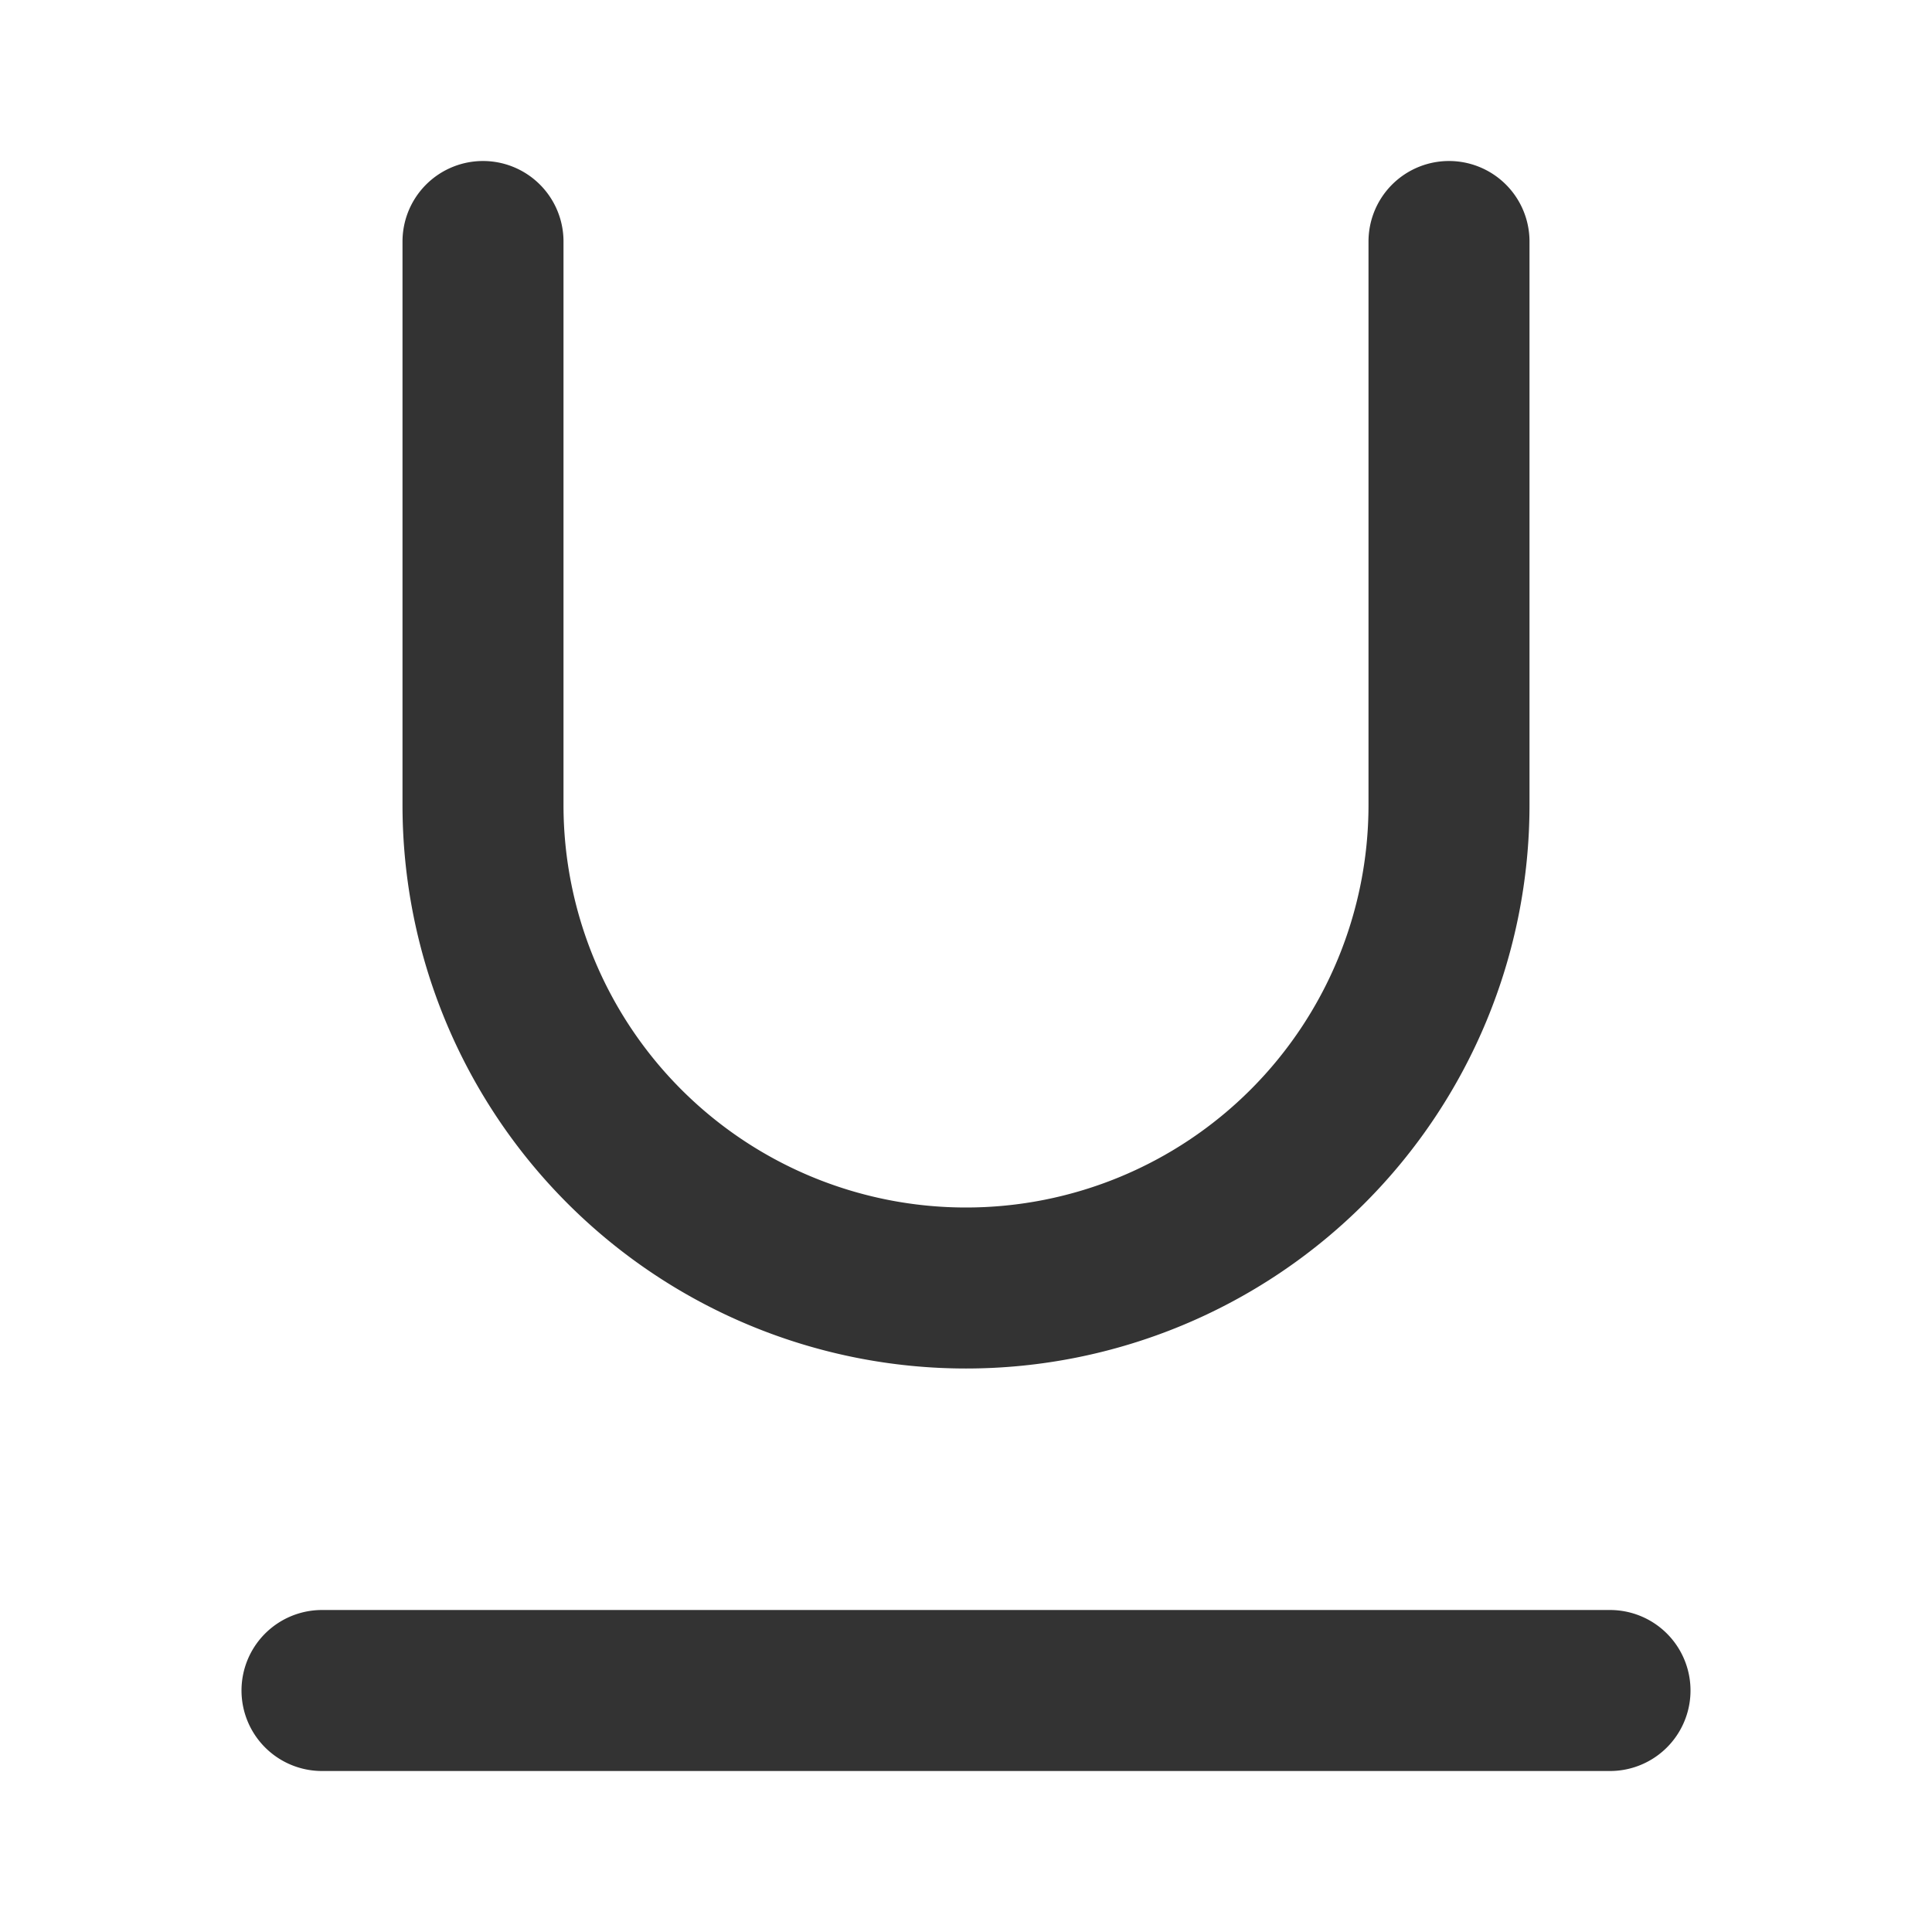
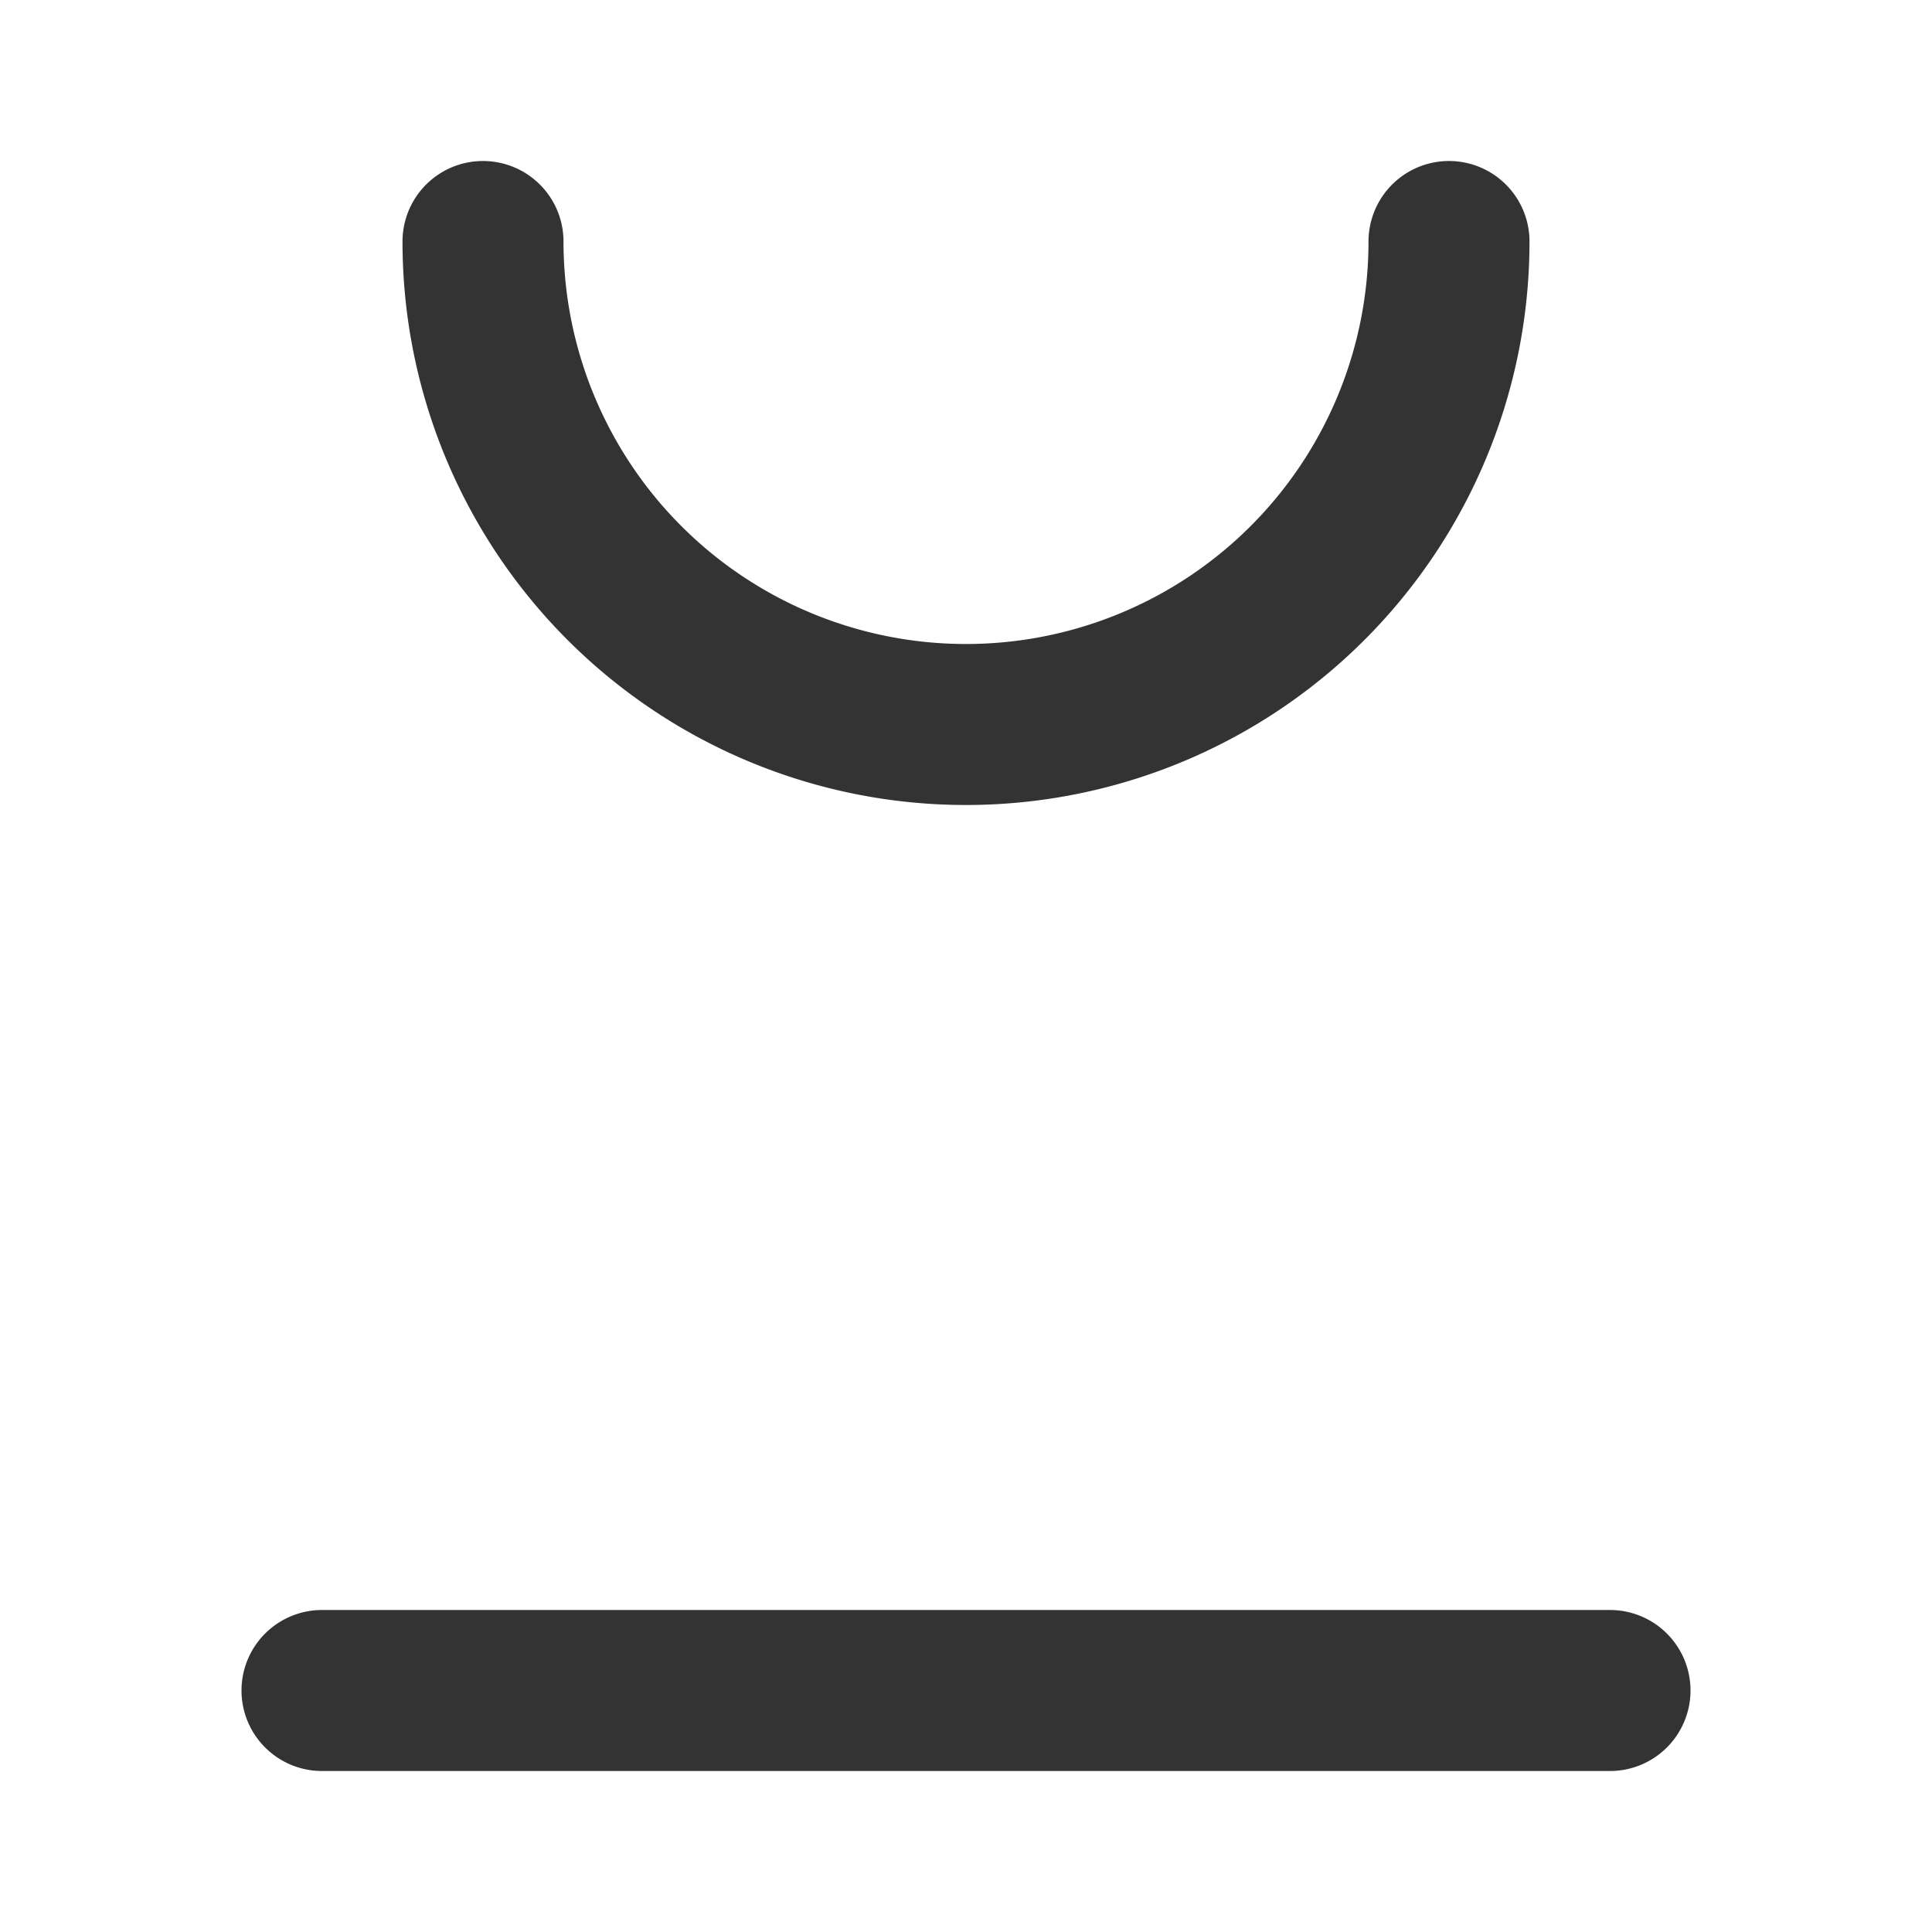
<svg xmlns="http://www.w3.org/2000/svg" fill="none" viewBox="0 0 24 24">
-   <path stroke="#333" stroke-linecap="round" stroke-linejoin="round" stroke-width="2" d="M6 3v7a6 6 0 1 0 12 0V3M4 21h16" />
+   <path stroke="#333" stroke-linecap="round" stroke-linejoin="round" stroke-width="2" d="M6 3a6 6 0 1 0 12 0V3M4 21h16" />
</svg>